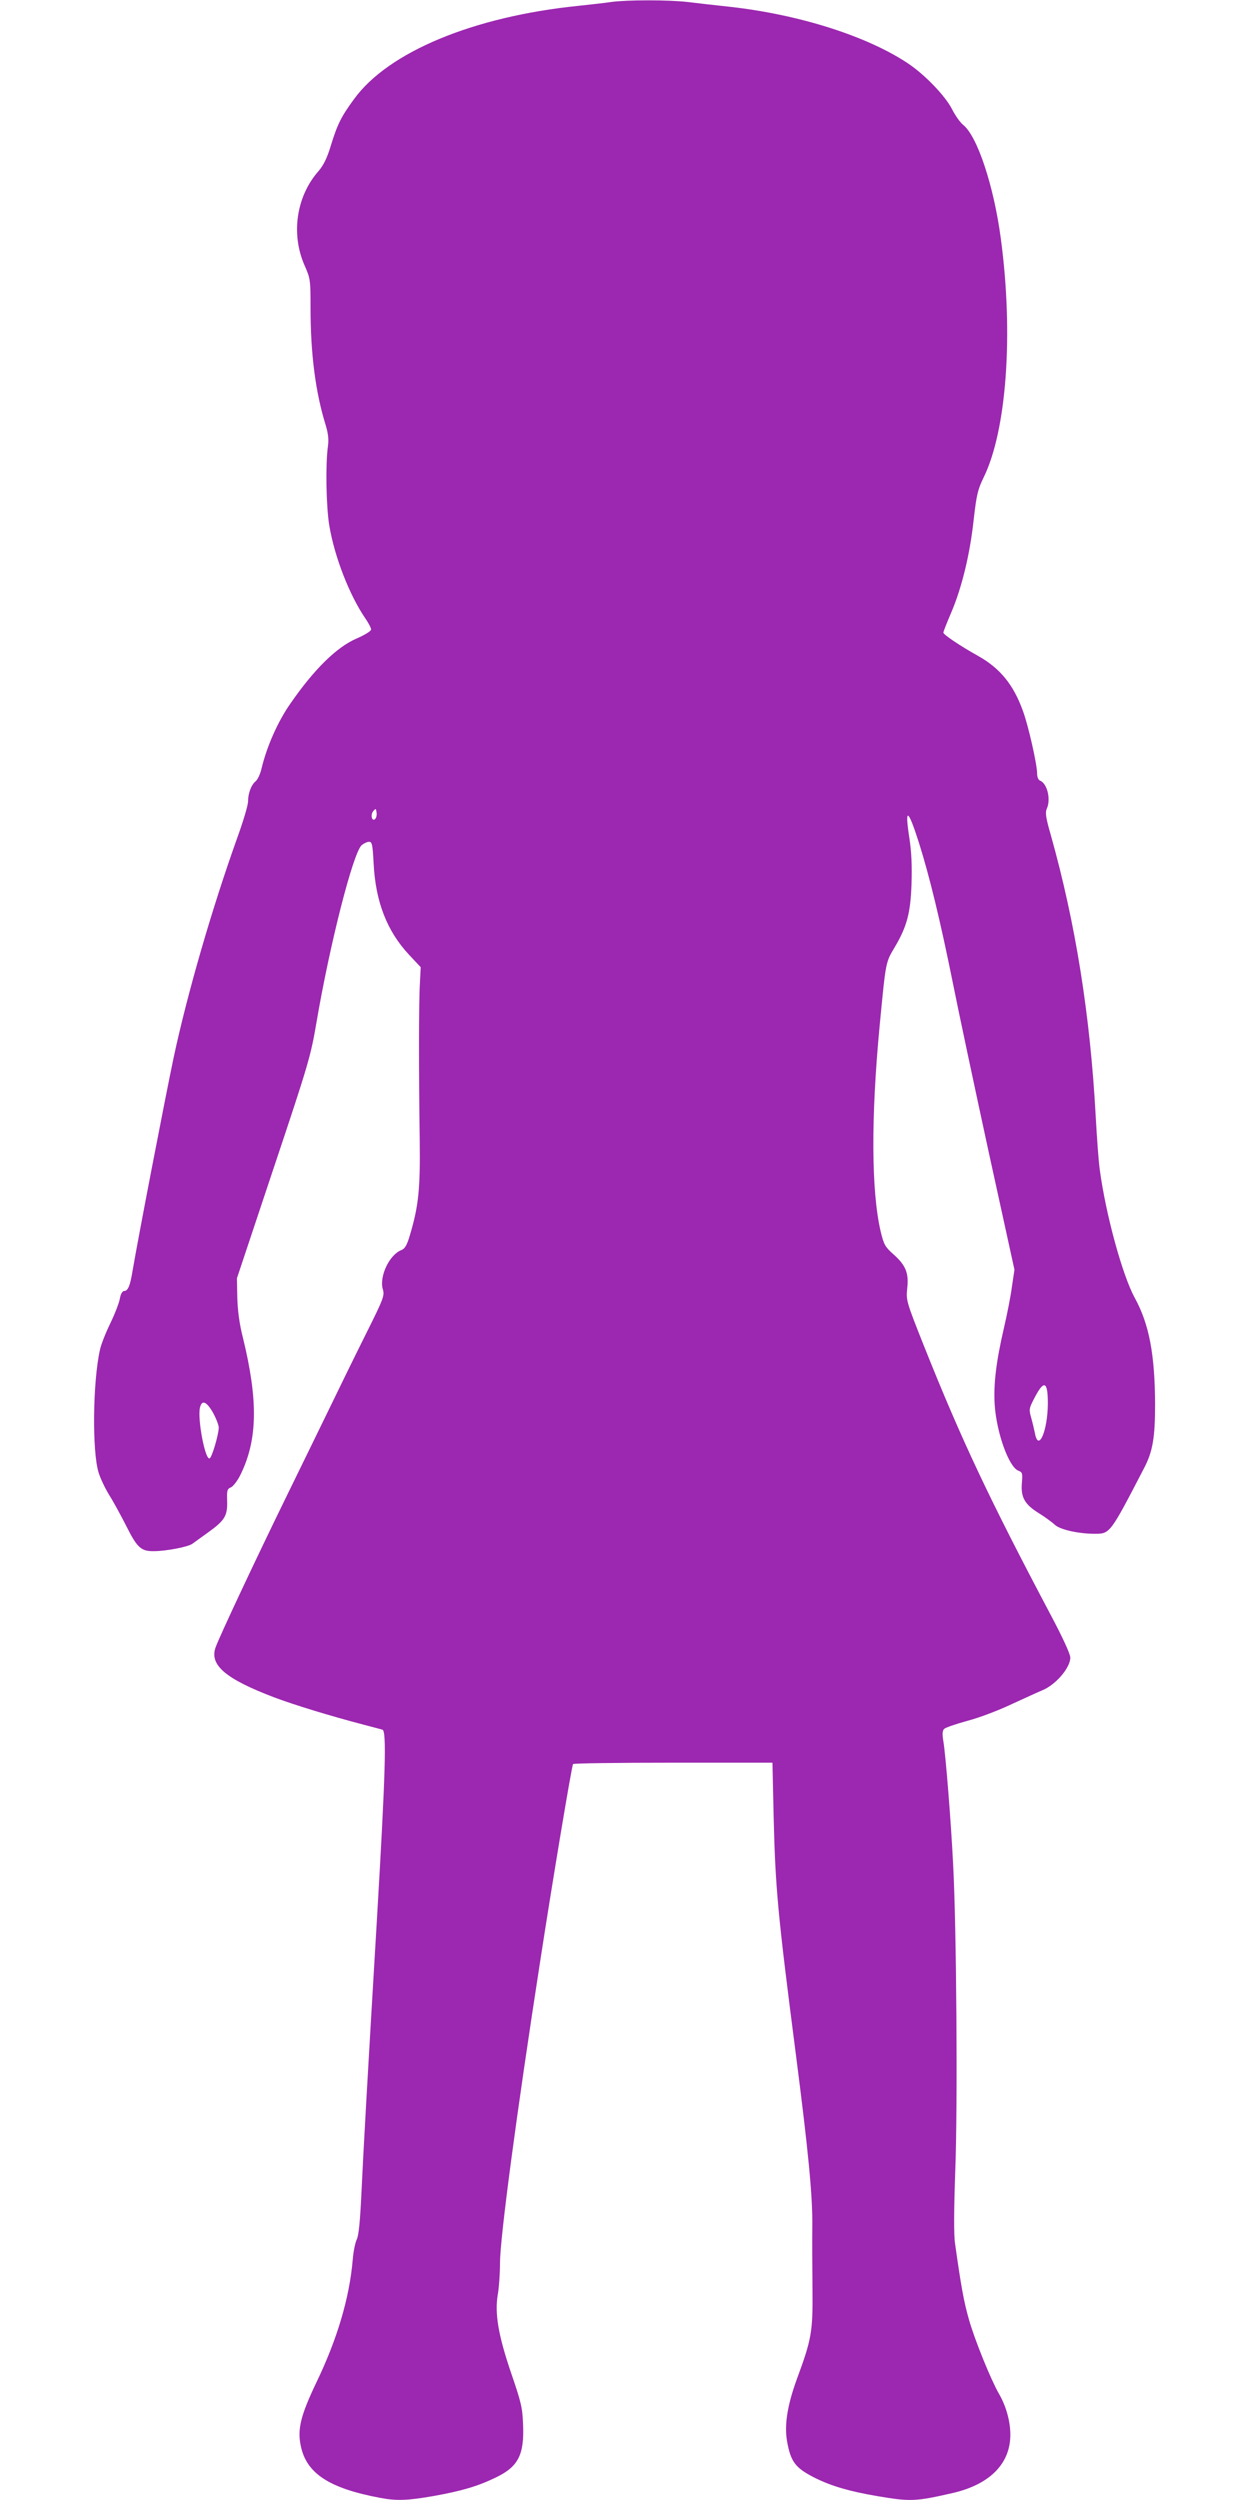
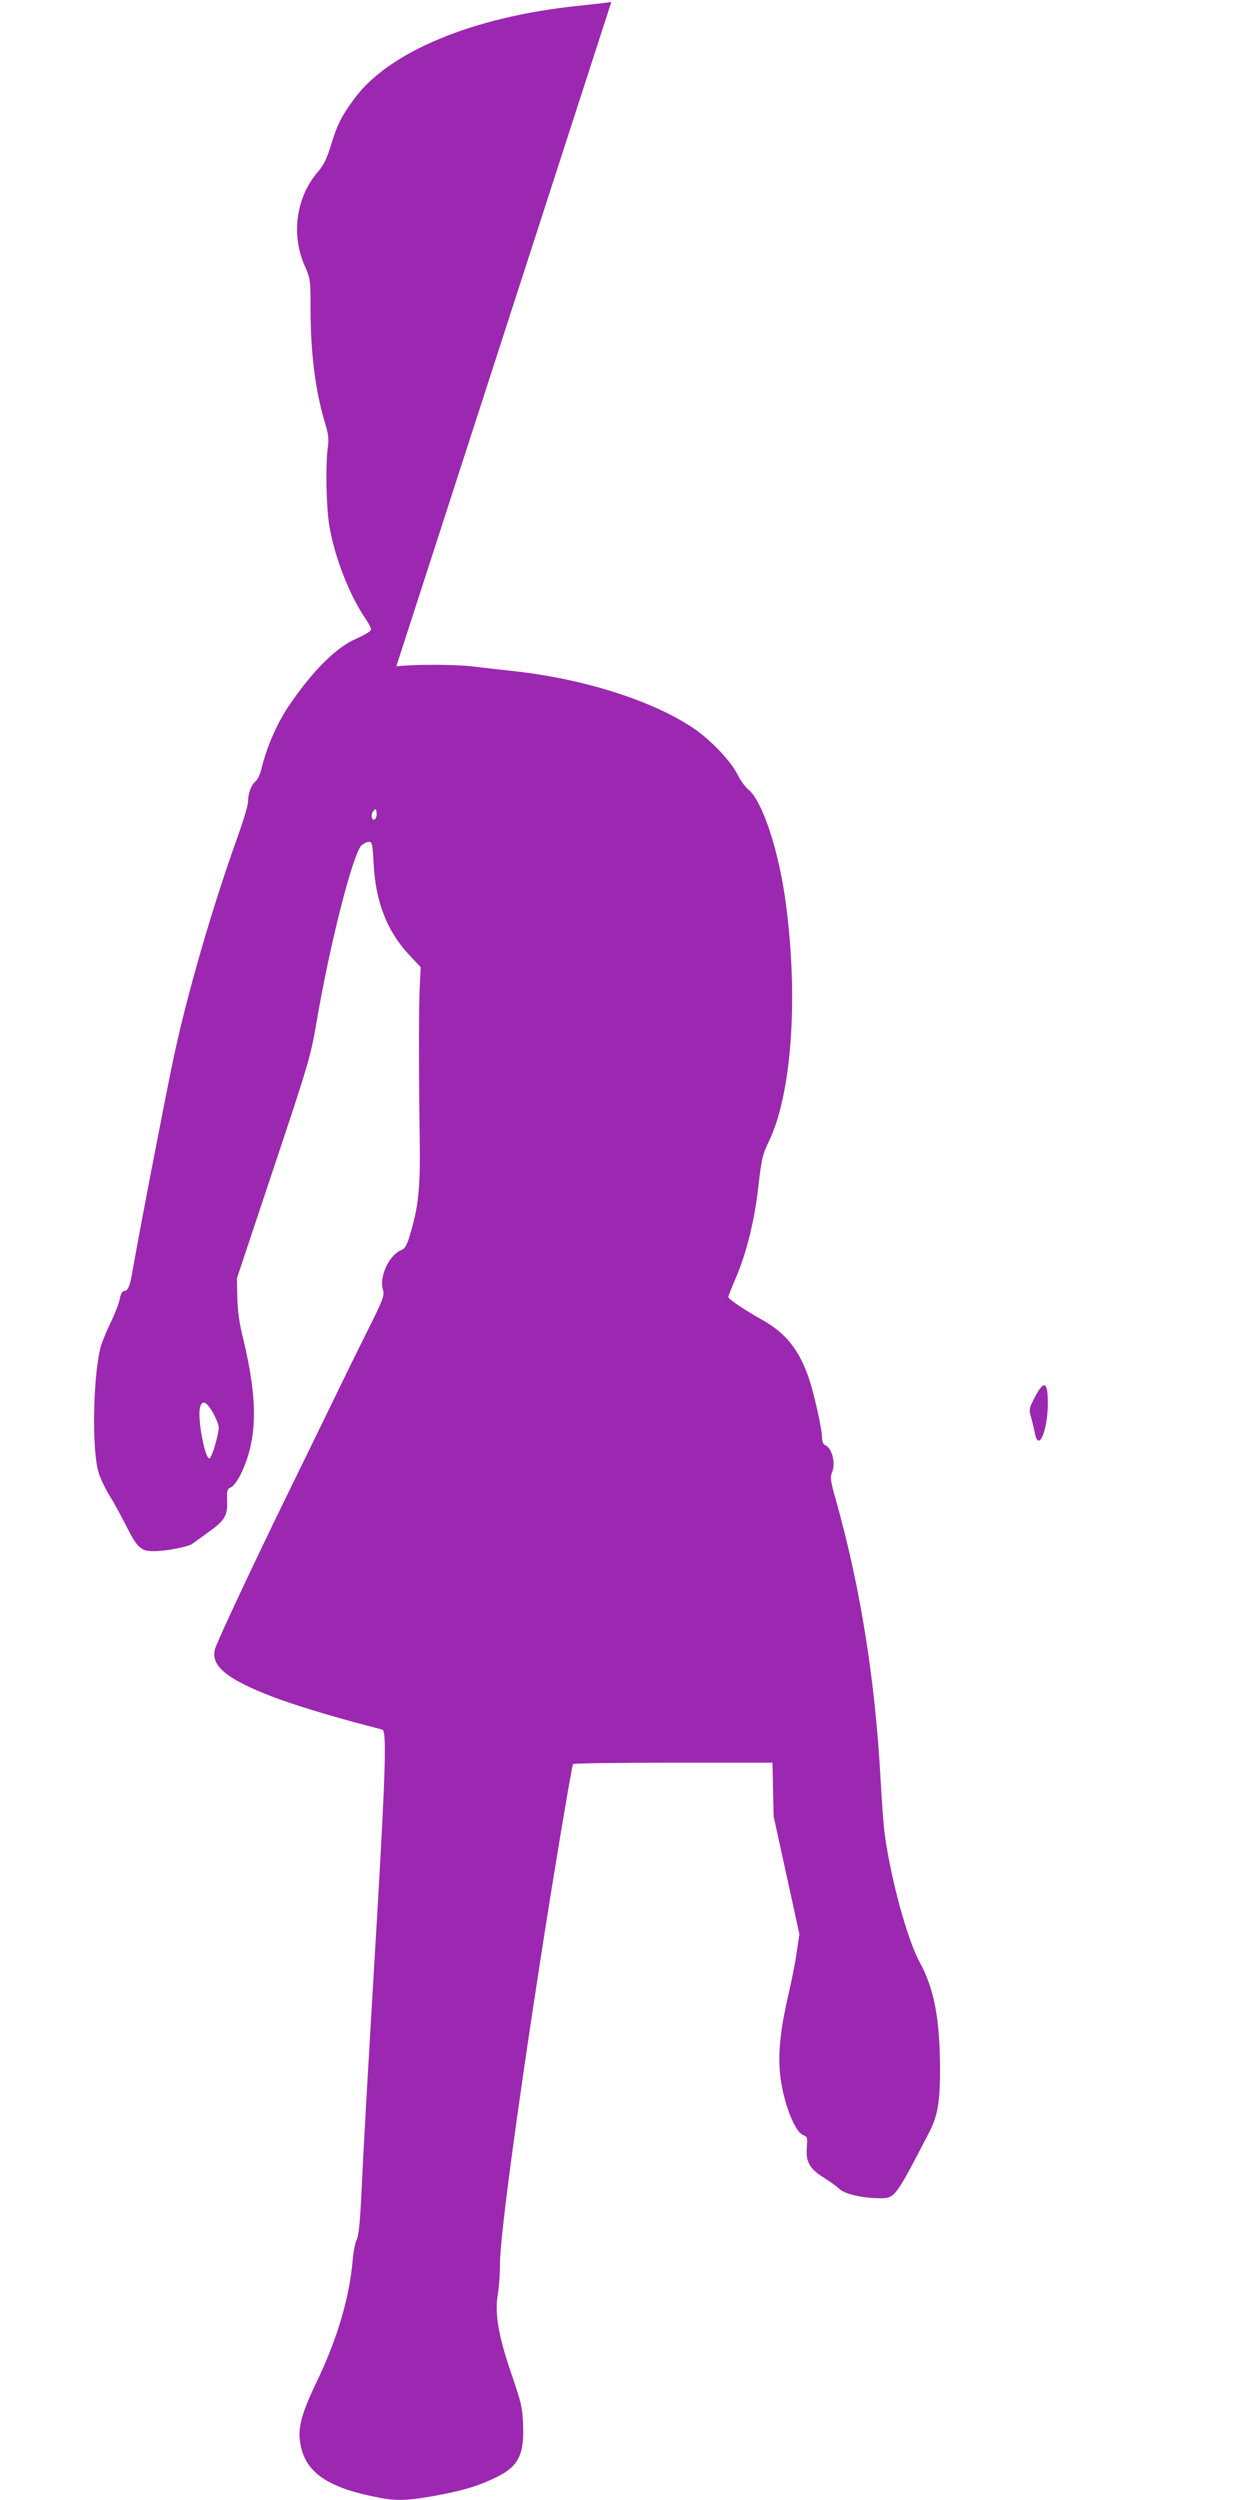
<svg xmlns="http://www.w3.org/2000/svg" version="1.0" width="640pt" height="1280pt" viewBox="0 0 640 1280" preserveAspectRatio="xMidYMid meet">
  <g transform="translate(0,1280) scale(0.1,-0.1)" fill="#9c27b0" stroke="none">
-     <path d="M3130 12790 c-30 -5 -107 -13 -170 -20 -537 -55 -972 -236 -1147 -477 -66 -90 -85 -128 -119 -238 -19 -64 -38 -102 -64 -132 -113 -129 -141 -321 -71 -481 30 -68 31 -74 31 -220 0 -232 25 -429 77 -597 13 -43 17 -74 12 -110 -13 -94 -9 -309 7 -406 27 -161 103 -356 185 -476 16 -23 29 -48 29 -56 0 -8 -32 -28 -76 -47 -101 -44 -216 -157 -337 -332 -65 -93 -121 -220 -148 -333 -6 -27 -20 -57 -30 -65 -23 -19 -39 -62 -39 -104 0 -19 -25 -102 -55 -185 -129 -360 -256 -798 -326 -1126 -44 -209 -181 -920 -210 -1090 -13 -80 -24 -105 -44 -105 -8 0 -17 -15 -21 -37 -3 -21 -25 -78 -49 -128 -24 -49 -48 -110 -53 -135 -37 -163 -41 -522 -7 -630 9 -30 34 -82 55 -116 21 -33 60 -105 88 -160 54 -108 75 -127 139 -126 63 0 177 22 198 38 11 8 47 34 79 57 87 62 101 86 99 161 -2 55 0 63 20 71 12 6 35 36 50 68 86 177 89 377 11 697 -18 70 -27 138 -29 205 l-2 100 188 564 c179 535 190 574 219 744 68 401 188 872 232 910 11 9 28 17 38 17 15 0 18 -15 23 -112 10 -196 69 -346 181 -466 l60 -64 -4 -81 c-6 -92 -6 -452 -1 -807 3 -249 -6 -335 -50 -483 -15 -52 -26 -70 -43 -77 -62 -23 -115 -135 -96 -201 10 -32 4 -48 -89 -234 -55 -110 -135 -274 -179 -365 -44 -91 -144 -295 -222 -455 -160 -327 -345 -721 -366 -779 -33 -91 51 -162 301 -257 107 -40 284 -94 455 -139 47 -12 91 -24 98 -26 22 -6 16 -220 -28 -969 -49 -822 -70 -1196 -79 -1395 -7 -149 -14 -224 -24 -245 -8 -16 -18 -64 -21 -105 -17 -196 -79 -406 -187 -630 -80 -168 -97 -238 -79 -323 29 -141 145 -217 406 -266 85 -16 139 -14 272 9 145 26 227 50 318 94 118 56 149 117 142 275 -3 85 -11 115 -61 261 -66 194 -85 306 -68 404 6 34 11 106 11 159 0 127 83 754 206 1547 59 385 161 998 168 1008 2 4 233 7 513 7 l508 0 6 -275 c9 -370 21 -499 114 -1220 63 -489 86 -723 84 -879 -1 -75 0 -221 1 -326 2 -213 -5 -253 -79 -453 -50 -137 -66 -238 -51 -323 19 -105 43 -136 145 -187 83 -41 175 -68 316 -92 171 -29 196 -28 388 16 189 44 294 150 294 298 0 69 -22 148 -59 211 -42 74 -124 276 -153 379 -26 91 -40 168 -71 388 -7 44 -6 173 1 375 13 339 6 1253 -11 1568 -11 221 -38 558 -50 630 -6 35 -5 54 4 63 7 7 60 25 118 41 58 15 159 53 224 84 66 30 137 63 159 72 70 28 145 116 145 168 0 18 -38 101 -99 216 -315 595 -458 898 -648 1374 -94 236 -94 239 -88 301 9 79 -8 119 -73 176 -40 36 -47 48 -63 115 -48 205 -50 582 -5 1055 32 333 30 321 78 402 61 104 80 172 85 323 3 90 0 162 -11 234 -25 161 -7 152 49 -24 55 -174 111 -408 171 -705 30 -151 114 -546 186 -878 l132 -603 -13 -87 c-6 -48 -25 -143 -41 -212 -40 -172 -54 -289 -47 -395 10 -142 72 -316 121 -335 21 -8 22 -13 18 -63 -6 -73 14 -109 86 -154 31 -19 69 -47 83 -60 27 -25 120 -46 206 -46 76 0 78 3 249 333 46 87 58 158 58 330 -1 255 -30 410 -104 545 -63 115 -148 425 -179 655 -6 41 -15 165 -21 275 -28 516 -103 988 -230 1440 -25 86 -29 114 -21 133 23 48 3 131 -34 145 -9 4 -15 19 -15 37 0 46 -45 246 -73 321 -48 133 -116 217 -228 280 -95 53 -179 110 -179 120 0 5 18 51 40 102 55 129 96 299 115 474 15 131 21 156 51 218 118 240 154 735 88 1225 -36 269 -120 523 -193 581 -16 13 -41 49 -56 79 -35 69 -140 178 -227 236 -209 139 -554 249 -909 289 -74 8 -173 19 -220 25 -98 11 -307 11 -389 0z m-1209 -4183 c-16 -16 -26 20 -10 40 13 15 14 14 17 -7 2 -12 -1 -27 -7 -33z m3444 -2993 c-1 -140 -48 -250 -66 -153 -4 19 -12 54 -19 79 -12 41 -11 49 10 90 54 108 75 103 75 -16z m-4275 -46 c16 -29 30 -64 30 -78 -1 -37 -35 -153 -47 -157 -23 -8 -63 204 -49 261 10 40 33 31 66 -26z" />
+     <path d="M3130 12790 c-30 -5 -107 -13 -170 -20 -537 -55 -972 -236 -1147 -477 -66 -90 -85 -128 -119 -238 -19 -64 -38 -102 -64 -132 -113 -129 -141 -321 -71 -481 30 -68 31 -74 31 -220 0 -232 25 -429 77 -597 13 -43 17 -74 12 -110 -13 -94 -9 -309 7 -406 27 -161 103 -356 185 -476 16 -23 29 -48 29 -56 0 -8 -32 -28 -76 -47 -101 -44 -216 -157 -337 -332 -65 -93 -121 -220 -148 -333 -6 -27 -20 -57 -30 -65 -23 -19 -39 -62 -39 -104 0 -19 -25 -102 -55 -185 -129 -360 -256 -798 -326 -1126 -44 -209 -181 -920 -210 -1090 -13 -80 -24 -105 -44 -105 -8 0 -17 -15 -21 -37 -3 -21 -25 -78 -49 -128 -24 -49 -48 -110 -53 -135 -37 -163 -41 -522 -7 -630 9 -30 34 -82 55 -116 21 -33 60 -105 88 -160 54 -108 75 -127 139 -126 63 0 177 22 198 38 11 8 47 34 79 57 87 62 101 86 99 161 -2 55 0 63 20 71 12 6 35 36 50 68 86 177 89 377 11 697 -18 70 -27 138 -29 205 l-2 100 188 564 c179 535 190 574 219 744 68 401 188 872 232 910 11 9 28 17 38 17 15 0 18 -15 23 -112 10 -196 69 -346 181 -466 l60 -64 -4 -81 c-6 -92 -6 -452 -1 -807 3 -249 -6 -335 -50 -483 -15 -52 -26 -70 -43 -77 -62 -23 -115 -135 -96 -201 10 -32 4 -48 -89 -234 -55 -110 -135 -274 -179 -365 -44 -91 -144 -295 -222 -455 -160 -327 -345 -721 -366 -779 -33 -91 51 -162 301 -257 107 -40 284 -94 455 -139 47 -12 91 -24 98 -26 22 -6 16 -220 -28 -969 -49 -822 -70 -1196 -79 -1395 -7 -149 -14 -224 -24 -245 -8 -16 -18 -64 -21 -105 -17 -196 -79 -406 -187 -630 -80 -168 -97 -238 -79 -323 29 -141 145 -217 406 -266 85 -16 139 -14 272 9 145 26 227 50 318 94 118 56 149 117 142 275 -3 85 -11 115 -61 261 -66 194 -85 306 -68 404 6 34 11 106 11 159 0 127 83 754 206 1547 59 385 161 998 168 1008 2 4 233 7 513 7 l508 0 6 -275 l132 -603 -13 -87 c-6 -48 -25 -143 -41 -212 -40 -172 -54 -289 -47 -395 10 -142 72 -316 121 -335 21 -8 22 -13 18 -63 -6 -73 14 -109 86 -154 31 -19 69 -47 83 -60 27 -25 120 -46 206 -46 76 0 78 3 249 333 46 87 58 158 58 330 -1 255 -30 410 -104 545 -63 115 -148 425 -179 655 -6 41 -15 165 -21 275 -28 516 -103 988 -230 1440 -25 86 -29 114 -21 133 23 48 3 131 -34 145 -9 4 -15 19 -15 37 0 46 -45 246 -73 321 -48 133 -116 217 -228 280 -95 53 -179 110 -179 120 0 5 18 51 40 102 55 129 96 299 115 474 15 131 21 156 51 218 118 240 154 735 88 1225 -36 269 -120 523 -193 581 -16 13 -41 49 -56 79 -35 69 -140 178 -227 236 -209 139 -554 249 -909 289 -74 8 -173 19 -220 25 -98 11 -307 11 -389 0z m-1209 -4183 c-16 -16 -26 20 -10 40 13 15 14 14 17 -7 2 -12 -1 -27 -7 -33z m3444 -2993 c-1 -140 -48 -250 -66 -153 -4 19 -12 54 -19 79 -12 41 -11 49 10 90 54 108 75 103 75 -16z m-4275 -46 c16 -29 30 -64 30 -78 -1 -37 -35 -153 -47 -157 -23 -8 -63 204 -49 261 10 40 33 31 66 -26z" />
  </g>
</svg>